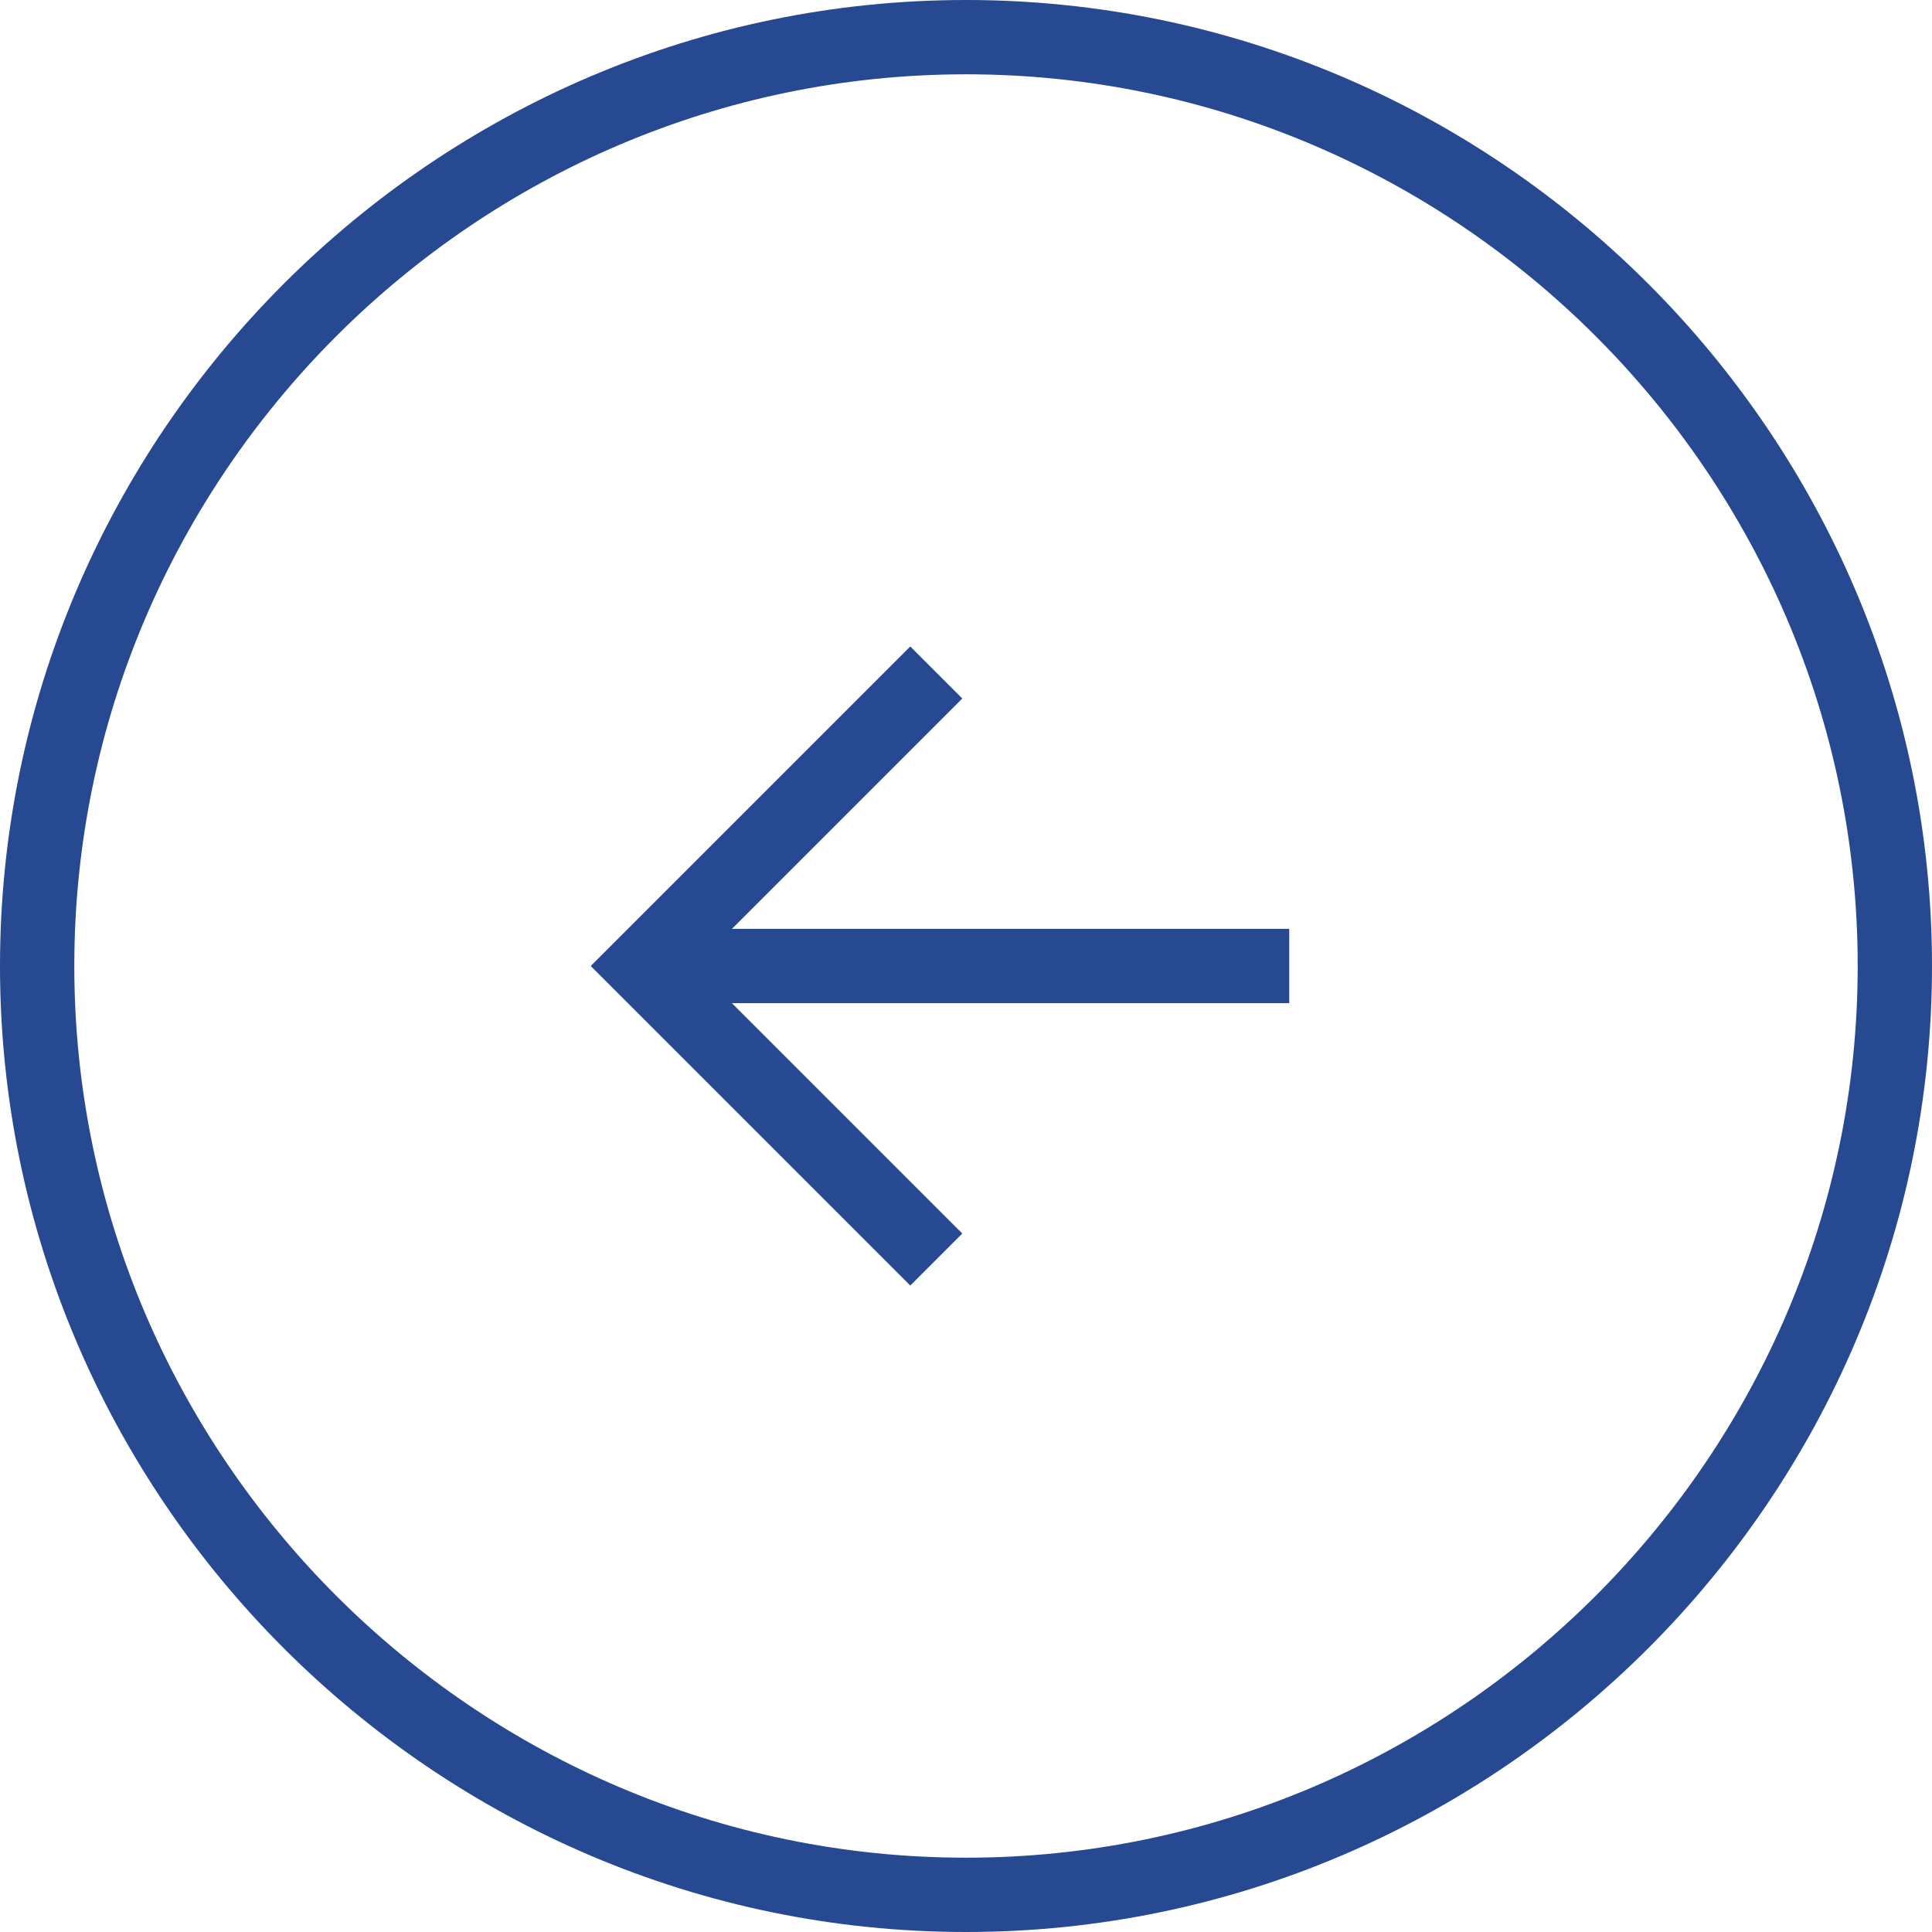
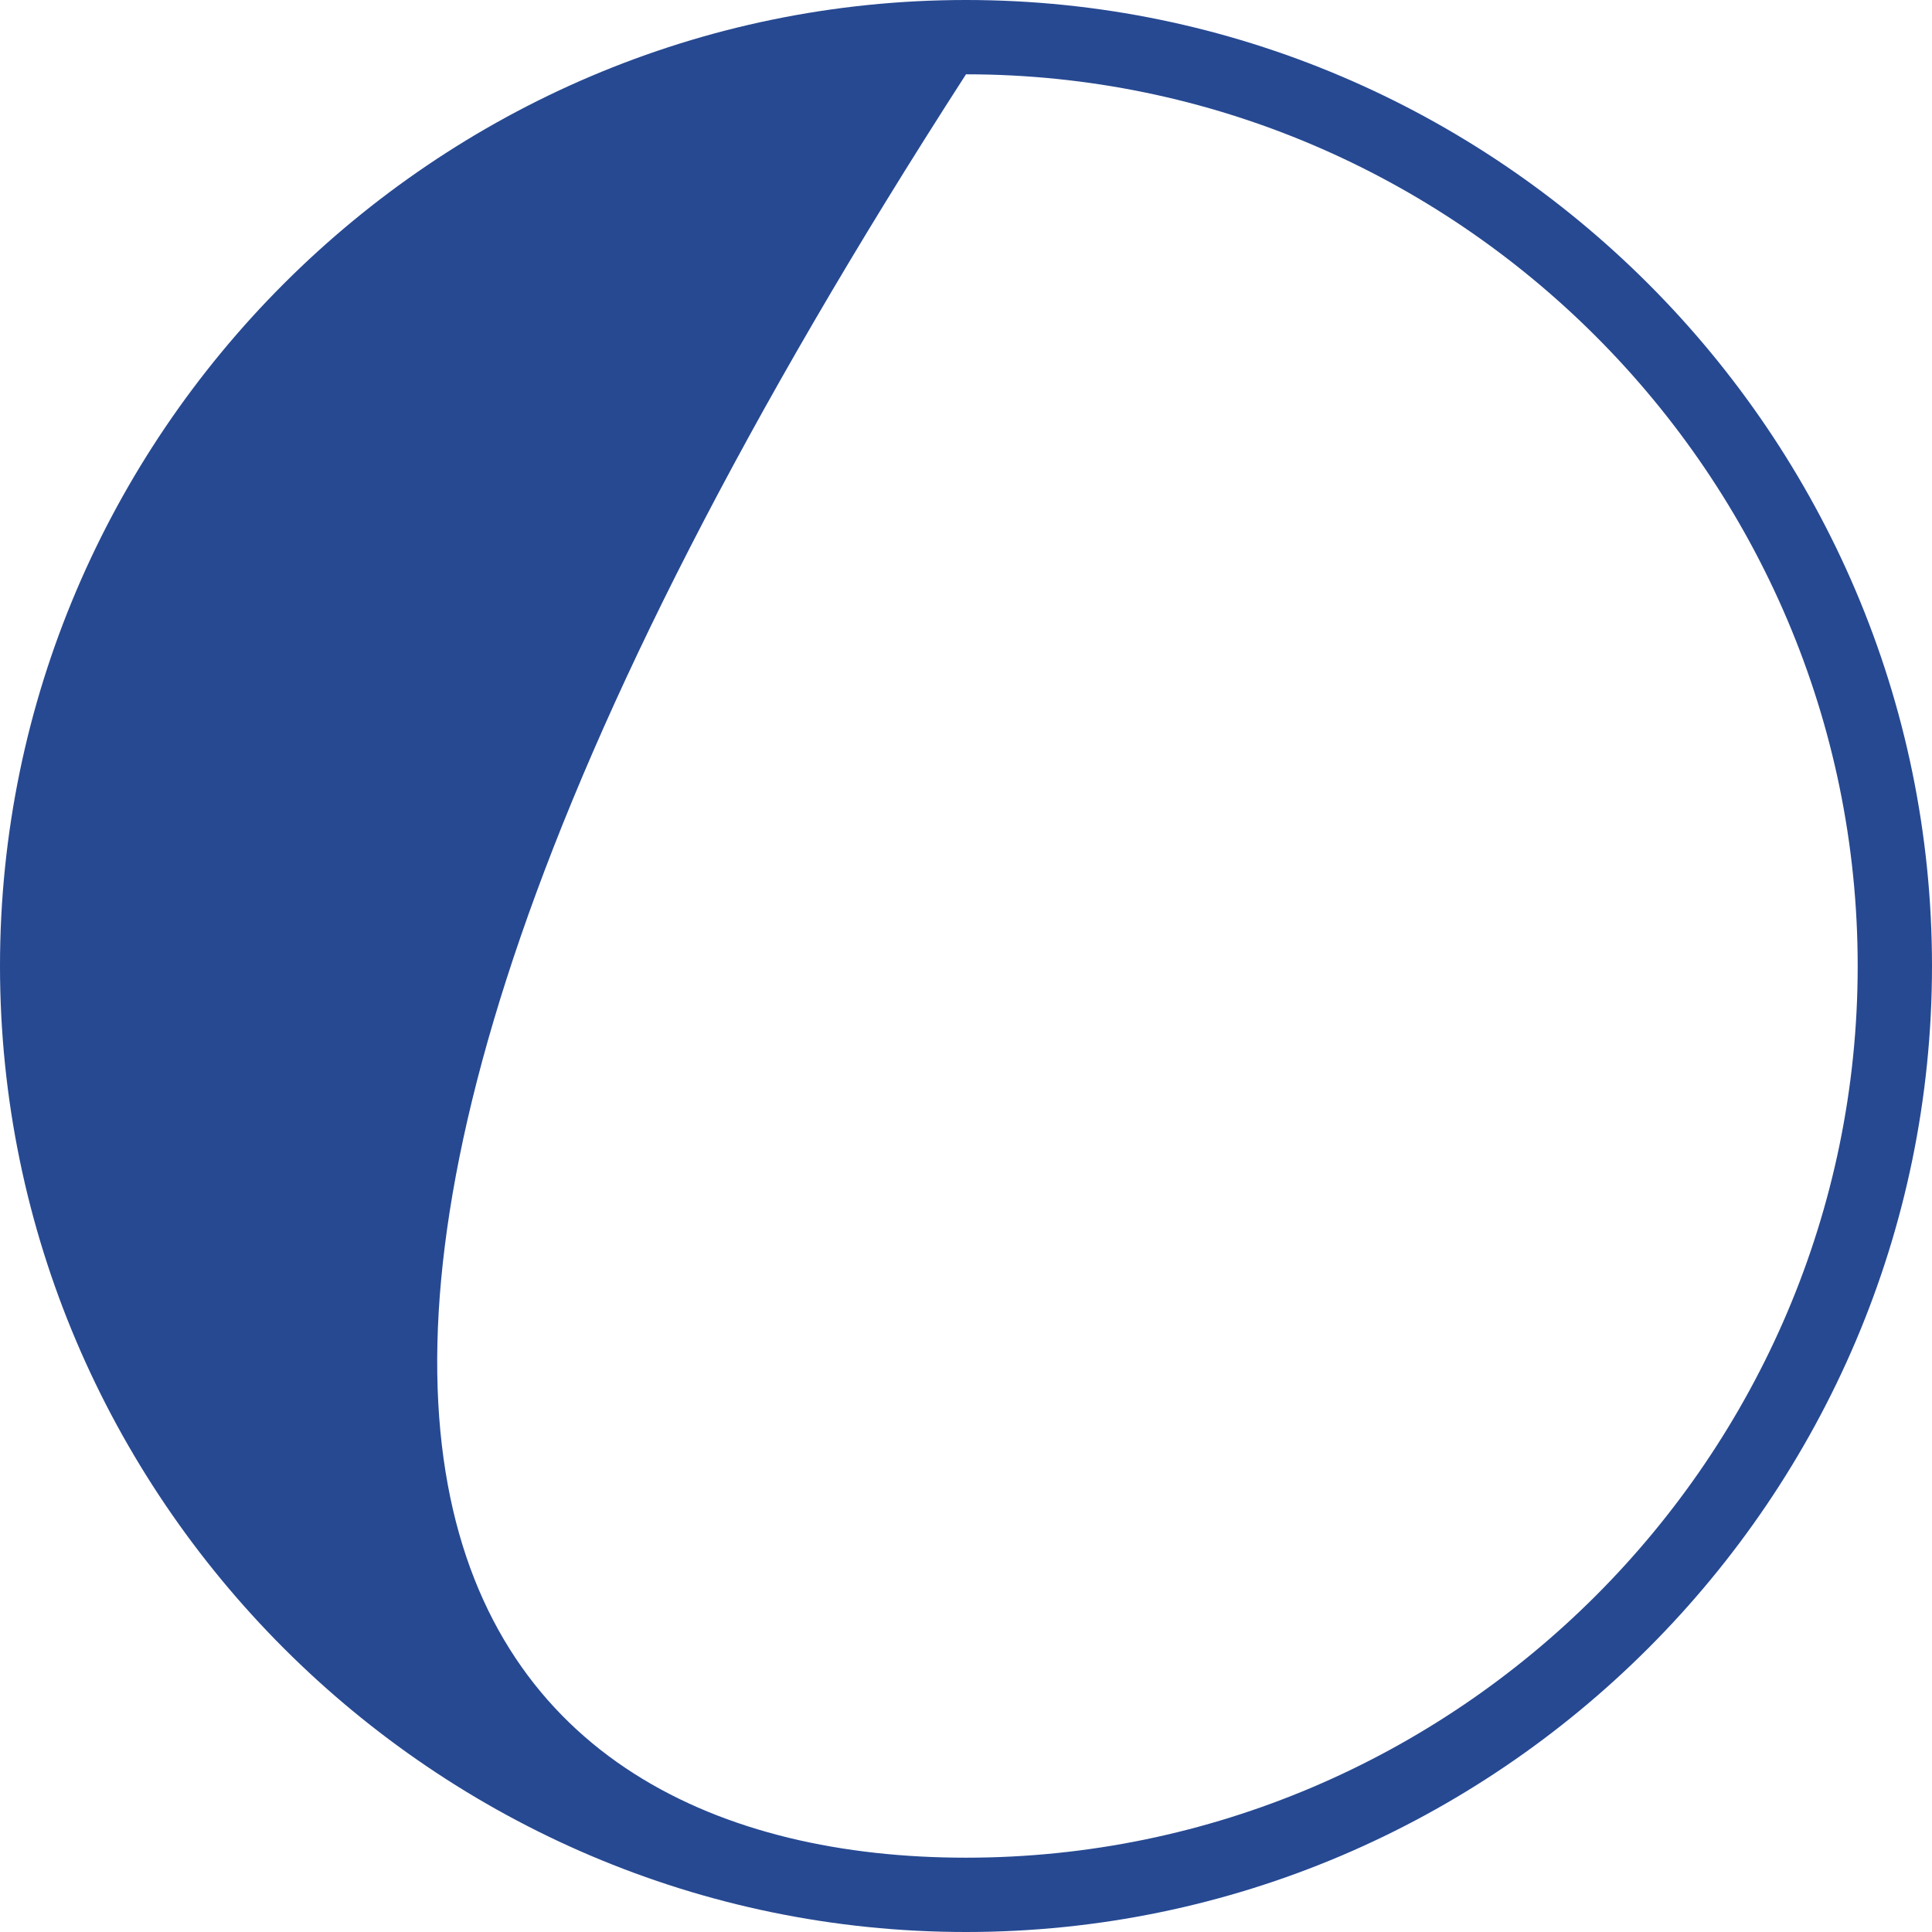
<svg xmlns="http://www.w3.org/2000/svg" width="52" height="52" viewBox="0 0 52 52" fill="none">
-   <path d="M26 52C11.7 52 0 40.3 0 26C0 11.7 11.7 0 26 0C40.3 0 52 11.7 52 26C52 40.3 40.3 52 26 52ZM26 2C12.8 2 2 12.8 2 26C2 39.2 12.8 50 26 50C39.2 50 50 39.2 50 26C50 12.8 39.2 2 26 2Z" fill="#274992" />
-   <path d="M25.9 33.2L24.5 34.6L15.9 26L24.5 17.4L25.9 18.8L19.7 25H34.7V27H19.7L25.9 33.2Z" fill="#274992" />
+   <path d="M26 52C11.7 52 0 40.3 0 26C0 11.7 11.7 0 26 0C40.3 0 52 11.7 52 26C52 40.3 40.3 52 26 52ZM26 2C2 39.2 12.8 50 26 50C39.2 50 50 39.2 50 26C50 12.8 39.2 2 26 2Z" fill="#274992" />
</svg>